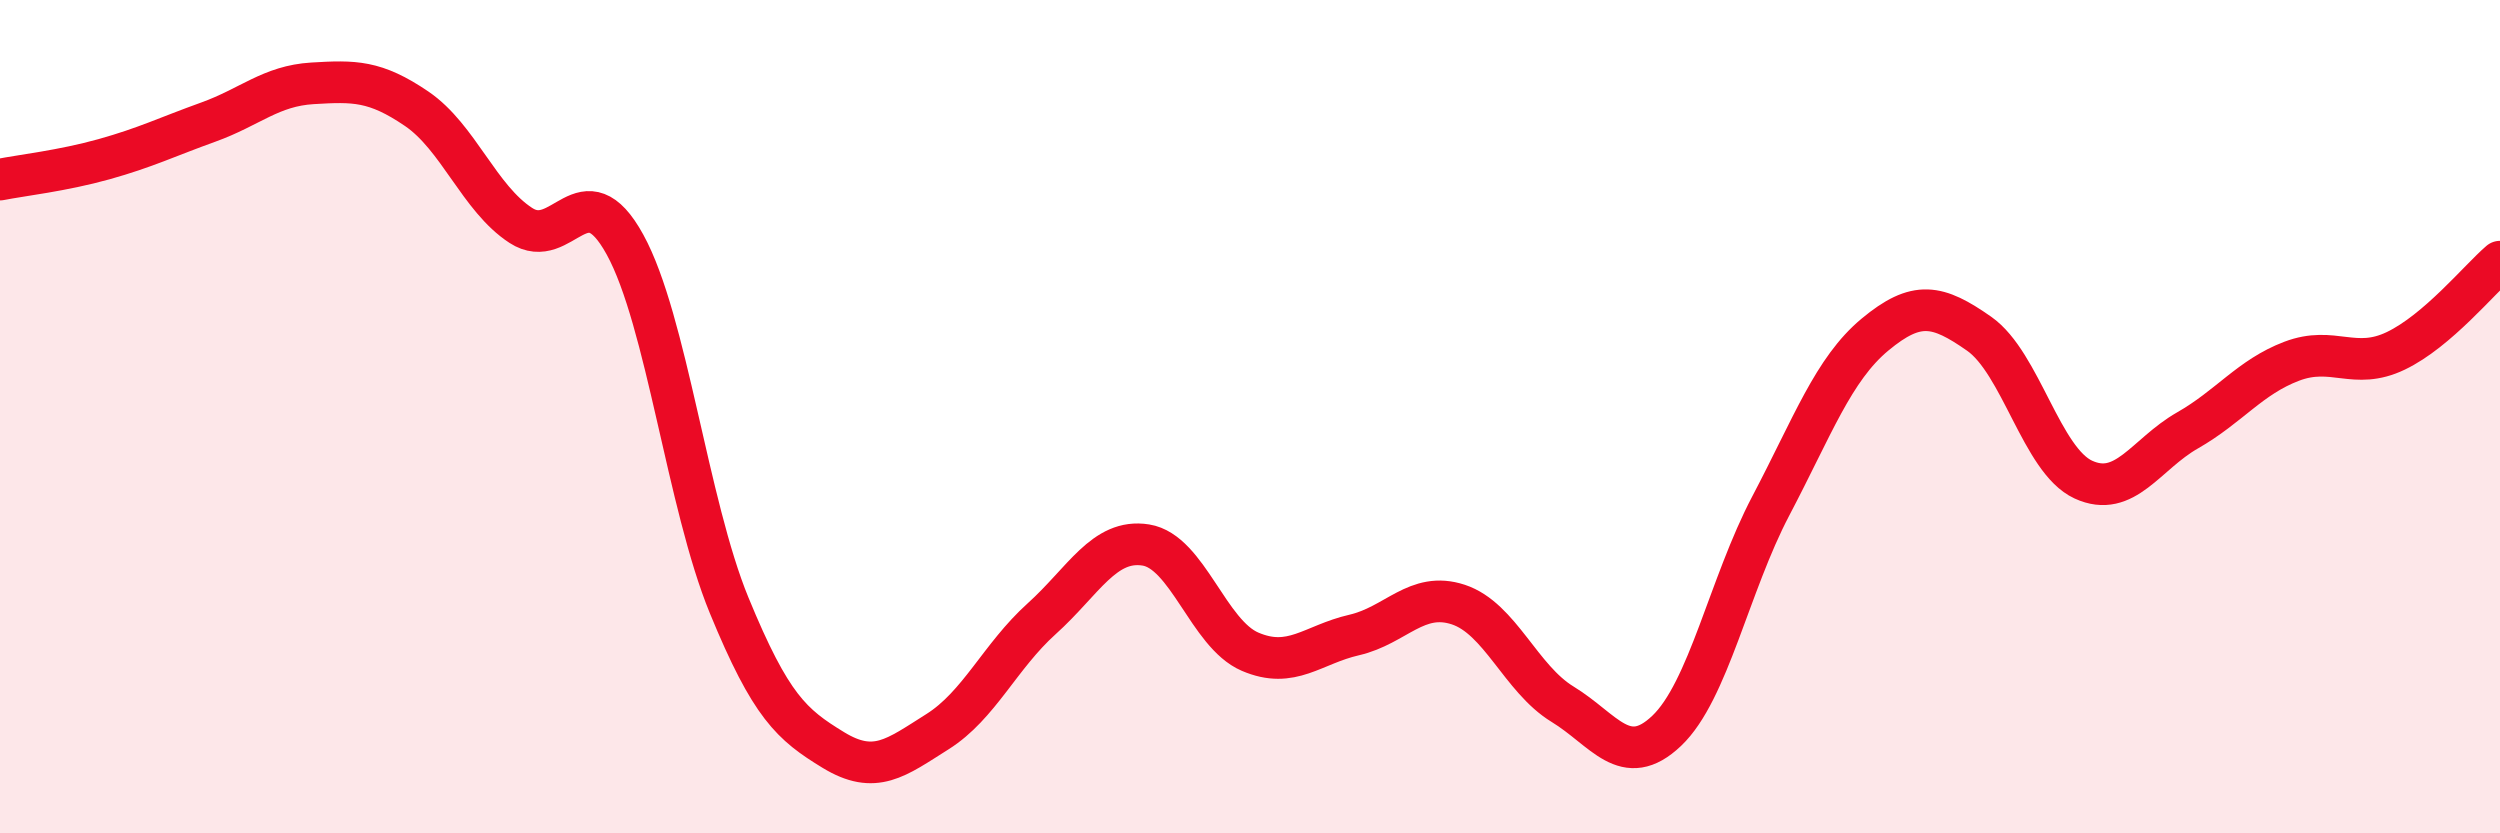
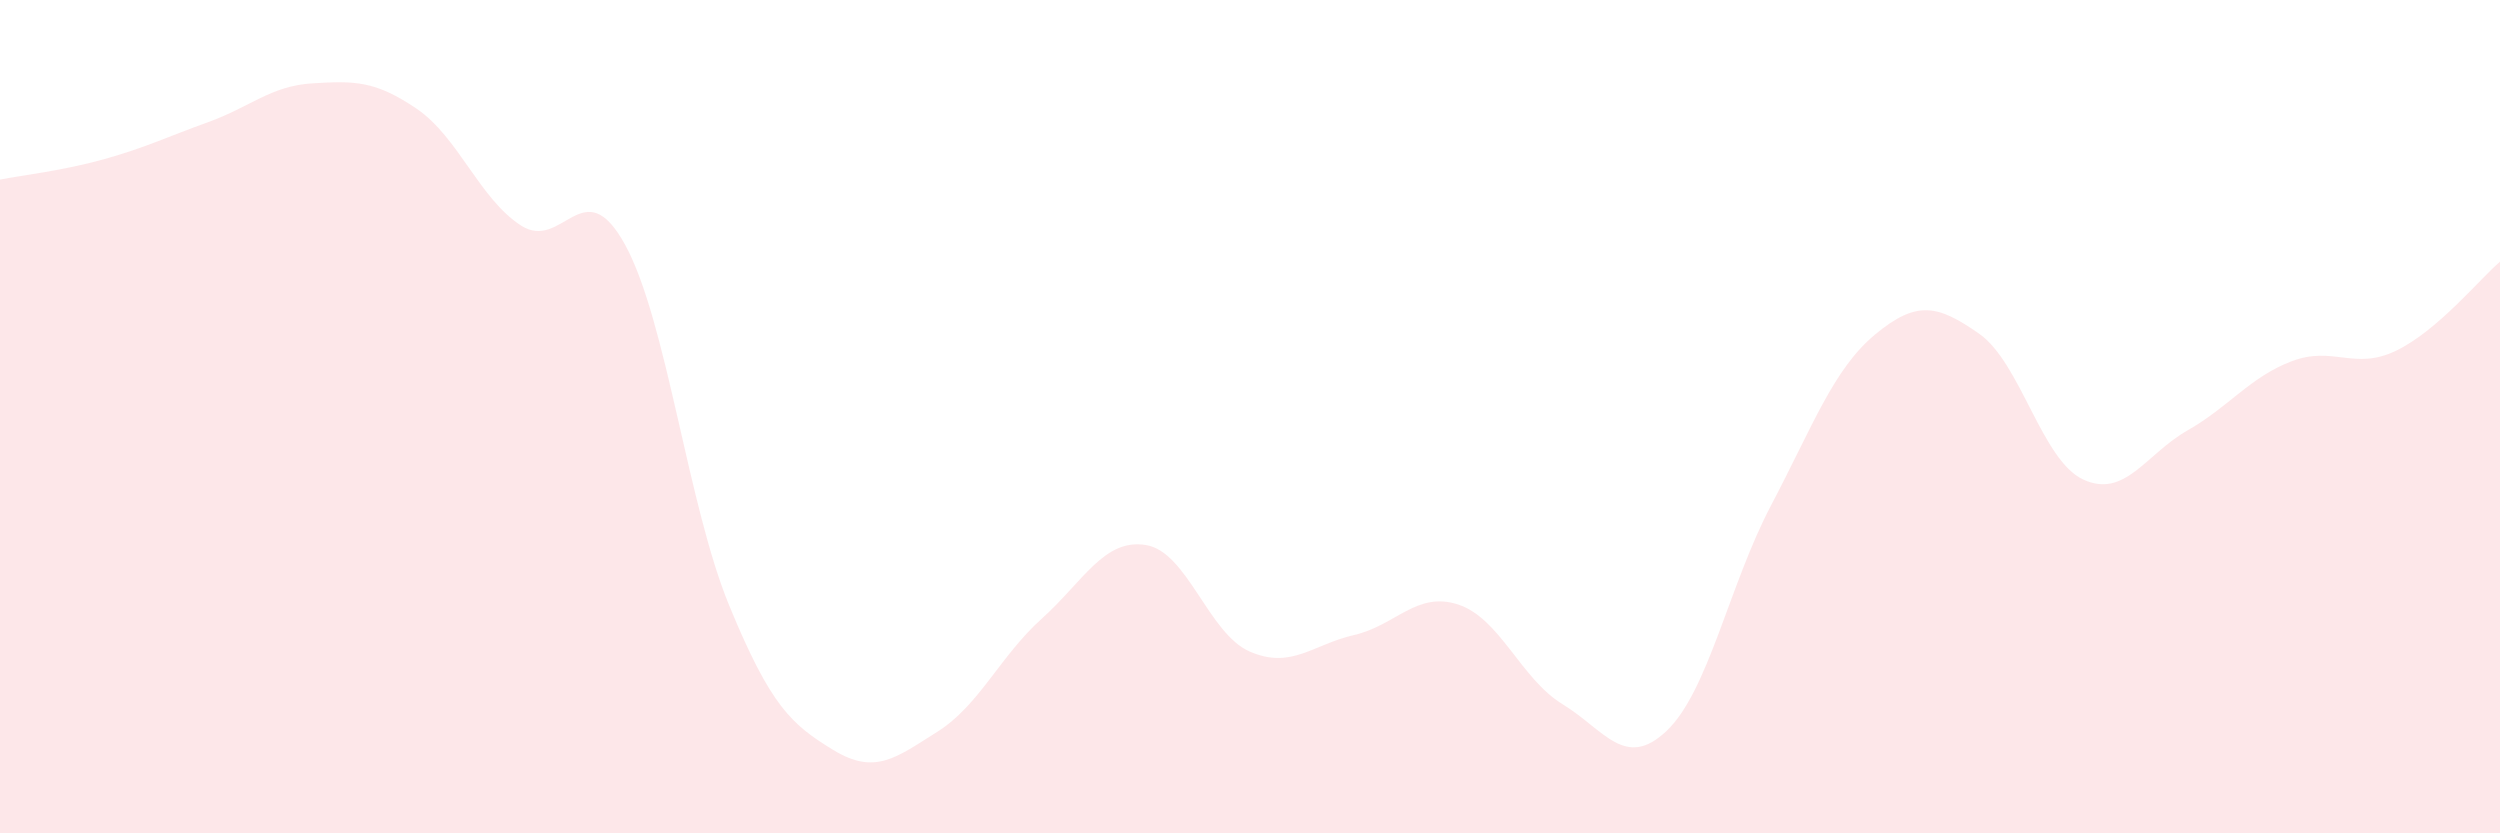
<svg xmlns="http://www.w3.org/2000/svg" width="60" height="20" viewBox="0 0 60 20">
  <path d="M 0,4.31 C 0.5,4.21 1.5,4.1 2.5,3.82 C 3.5,3.54 4,3.29 5,2.93 C 6,2.57 6.5,2.06 7.5,2 C 8.5,1.94 9,1.93 10,2.61 C 11,3.29 11.5,4.76 12.5,5.41 C 13.5,6.06 14,4.05 15,5.87 C 16,7.69 16.5,12.1 17.5,14.53 C 18.5,16.96 19,17.39 20,18 C 21,18.61 21.5,18.19 22.5,17.56 C 23.5,16.93 24,15.75 25,14.85 C 26,13.95 26.5,12.92 27.5,13.08 C 28.5,13.24 29,15.21 30,15.64 C 31,16.07 31.5,15.47 32.5,15.24 C 33.5,15.01 34,14.18 35,14.51 C 36,14.84 36.5,16.29 37.5,16.9 C 38.5,17.51 39,18.49 40,17.54 C 41,16.59 41.5,14.04 42.5,12.14 C 43.5,10.24 44,8.86 45,8.03 C 46,7.2 46.5,7.31 47.5,8.01 C 48.5,8.71 49,11.05 50,11.51 C 51,11.97 51.5,10.9 52.5,10.33 C 53.5,9.76 54,9.05 55,8.67 C 56,8.29 56.5,8.9 57.5,8.42 C 58.5,7.94 59.5,6.71 60,6.28L60 20L0 20Z" fill="#EB0A25" opacity="0.1" stroke-linecap="round" stroke-linejoin="round" />
-   <path d="M 0,4.31 C 0.5,4.21 1.5,4.1 2.5,3.82 C 3.5,3.54 4,3.29 5,2.93 C 6,2.57 6.5,2.06 7.5,2 C 8.5,1.94 9,1.93 10,2.61 C 11,3.29 11.5,4.76 12.5,5.41 C 13.5,6.06 14,4.05 15,5.87 C 16,7.69 16.5,12.1 17.5,14.53 C 18.5,16.96 19,17.39 20,18 C 21,18.61 21.5,18.19 22.5,17.56 C 23.5,16.93 24,15.75 25,14.85 C 26,13.95 26.5,12.92 27.5,13.08 C 28.5,13.24 29,15.21 30,15.64 C 31,16.07 31.5,15.47 32.5,15.24 C 33.5,15.01 34,14.18 35,14.51 C 36,14.84 36.5,16.29 37.5,16.9 C 38.5,17.51 39,18.49 40,17.54 C 41,16.59 41.5,14.04 42.5,12.14 C 43.5,10.24 44,8.86 45,8.03 C 46,7.2 46.5,7.31 47.5,8.01 C 48.5,8.71 49,11.05 50,11.51 C 51,11.97 51.5,10.9 52.5,10.33 C 53.5,9.76 54,9.05 55,8.67 C 56,8.29 56.5,8.9 57.5,8.42 C 58.5,7.94 59.5,6.71 60,6.28" stroke="#EB0A25" stroke-width="1" fill="none" stroke-linecap="round" stroke-linejoin="round" />
</svg>